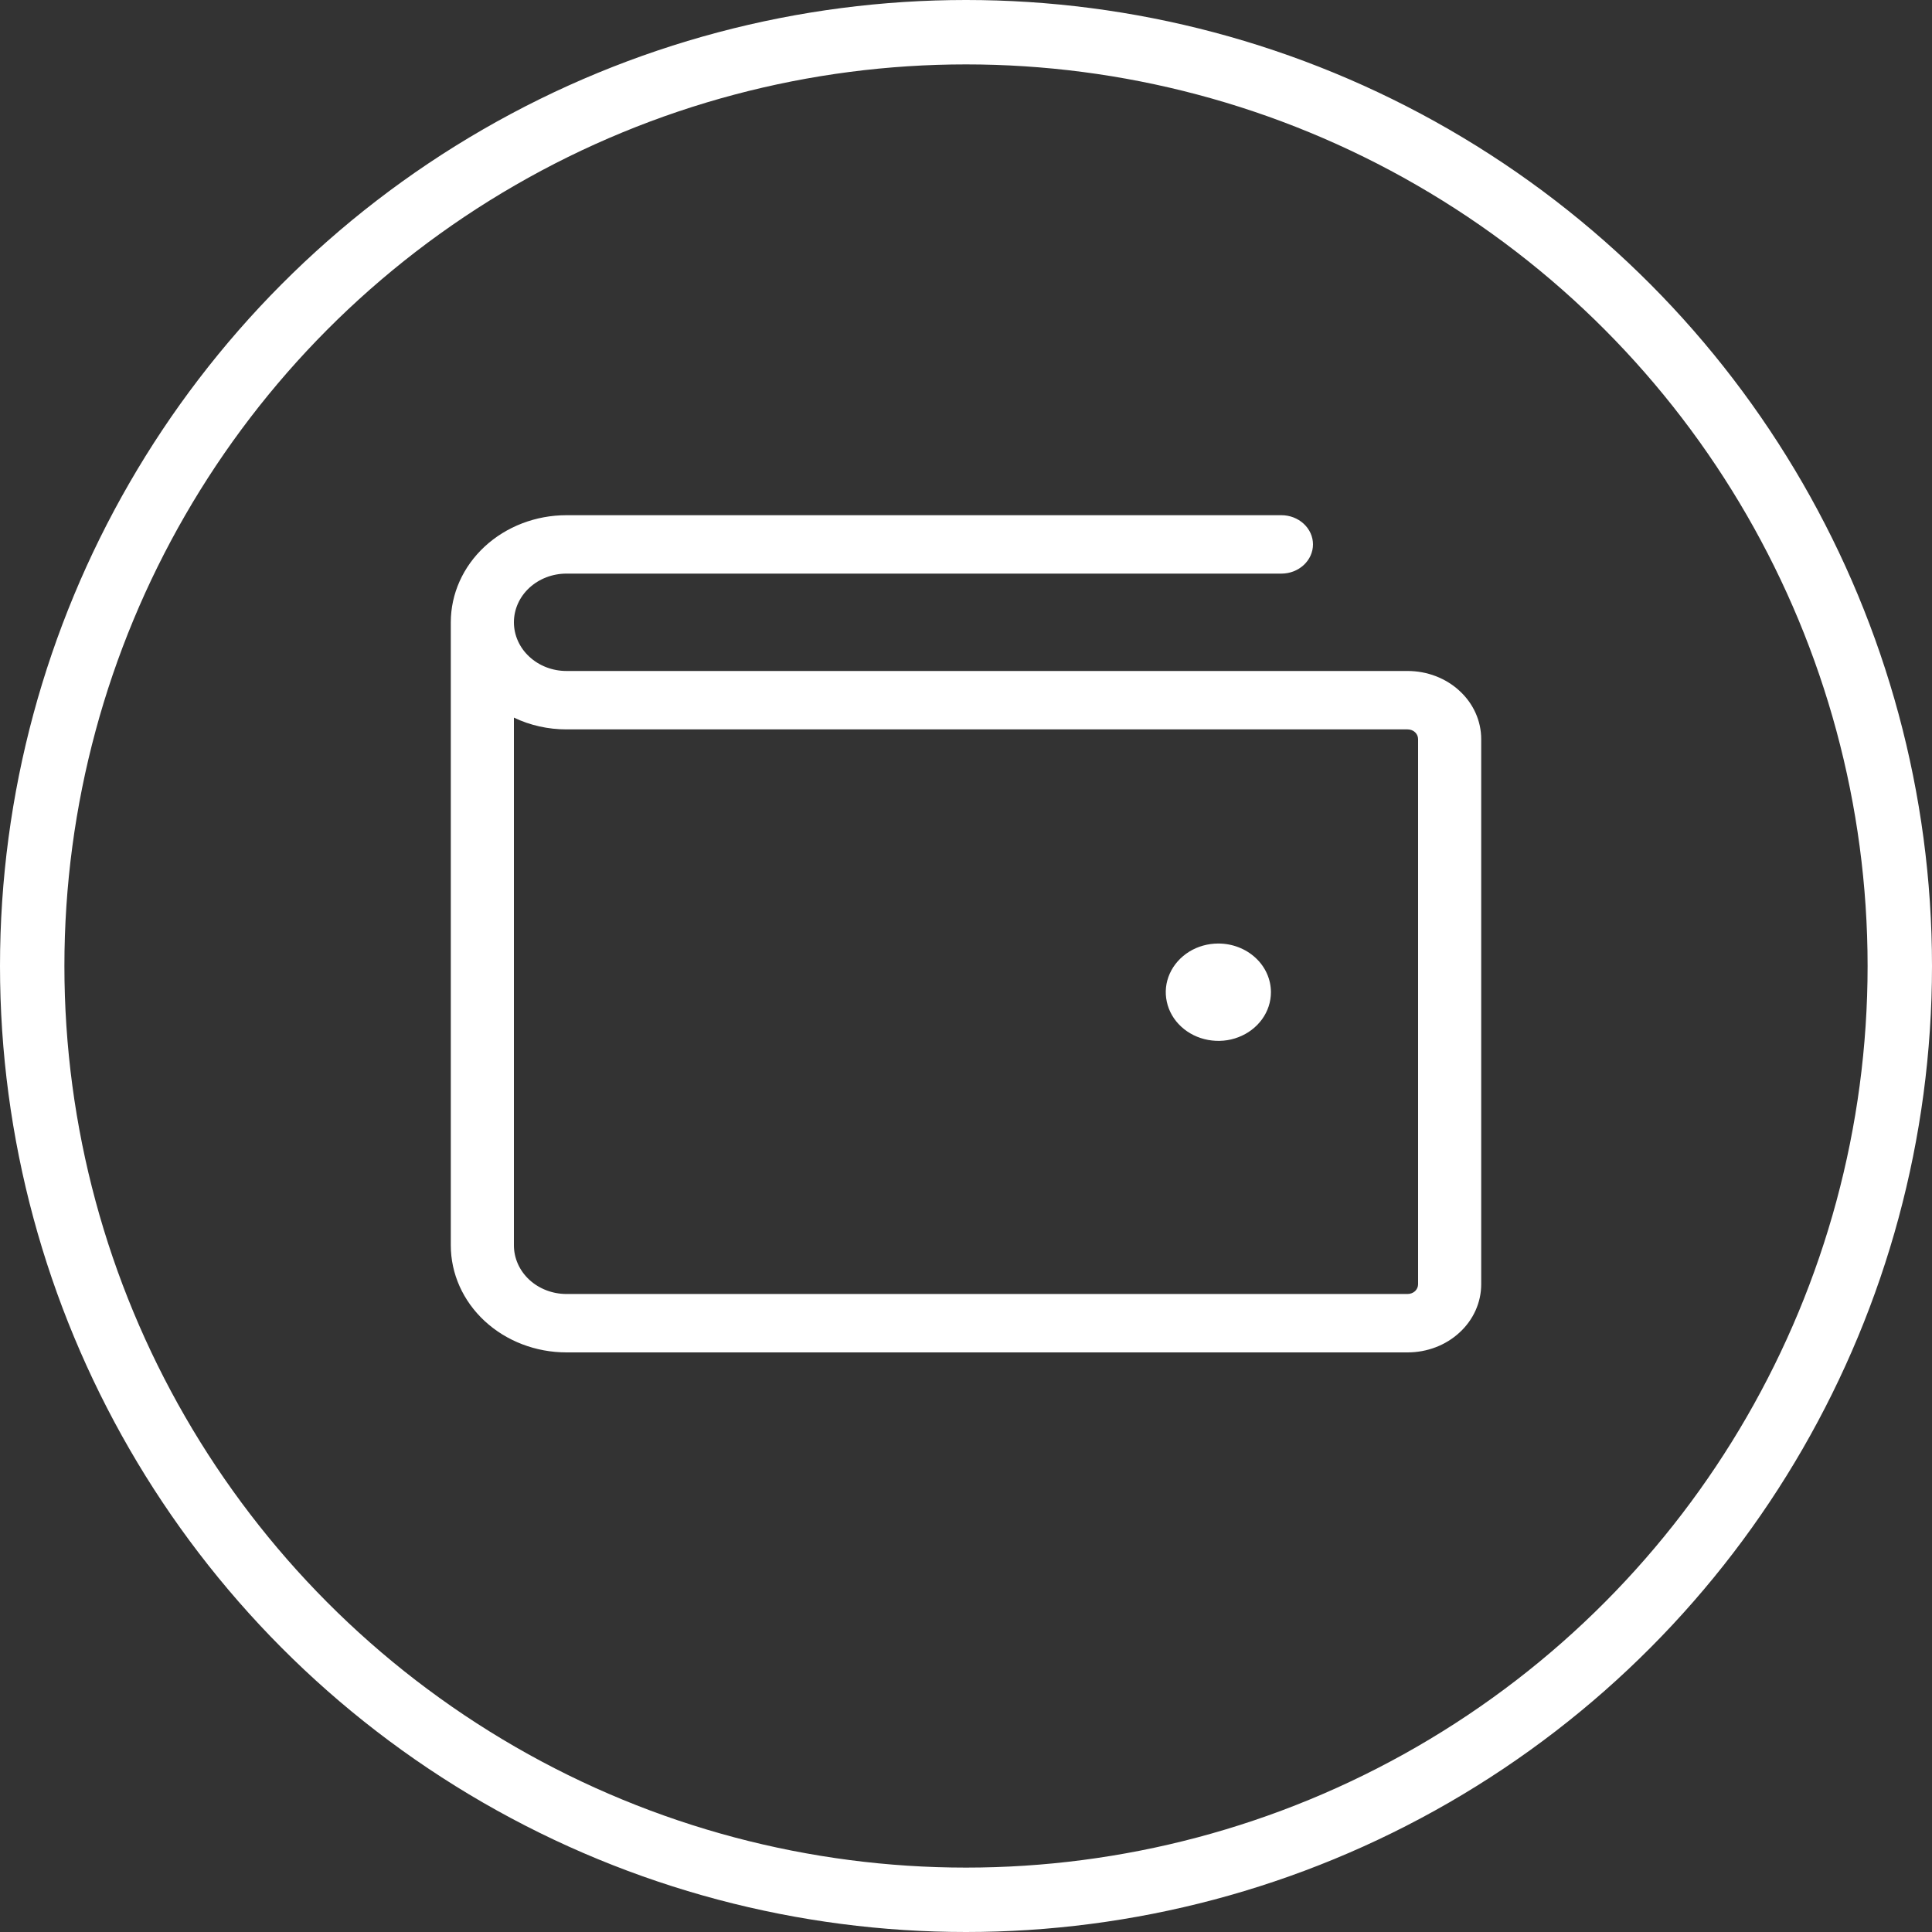
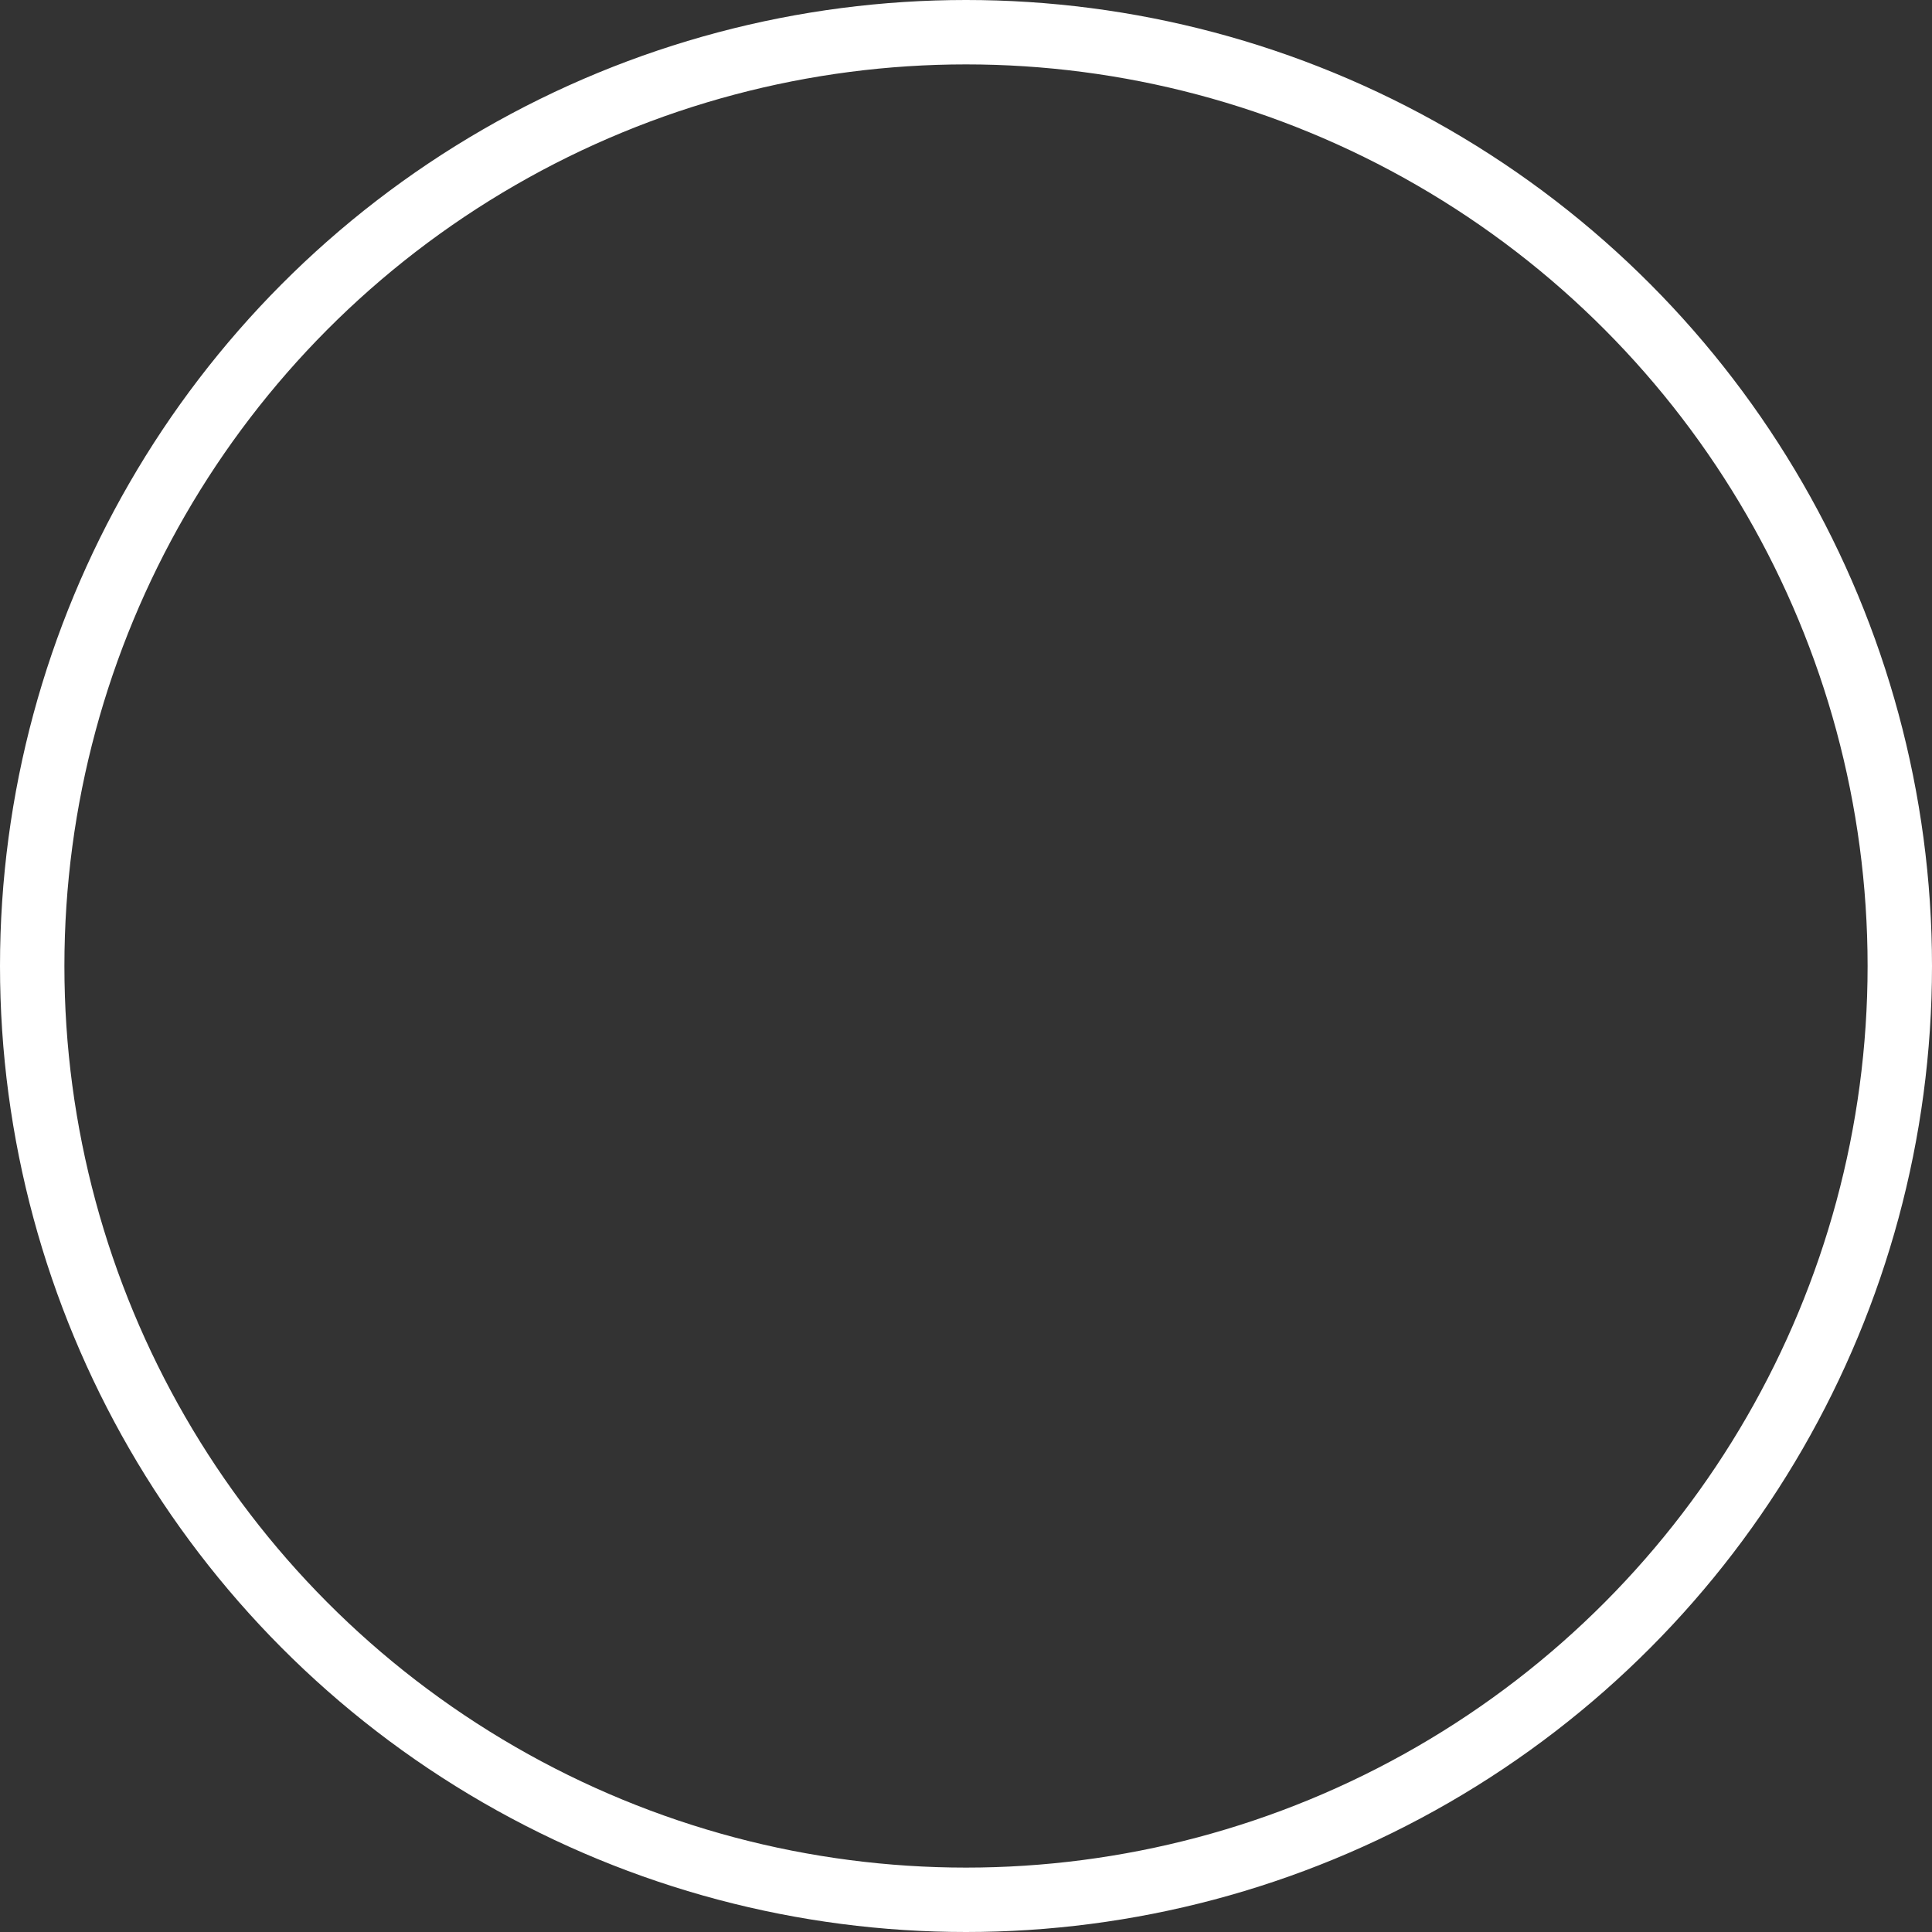
<svg xmlns="http://www.w3.org/2000/svg" width="30" height="30" viewBox="0 0 30 30" fill="none">
  <rect x="0" y="0" width="30" height="30" fill="#333333" stroke="none" />
  <circle cx="15" cy="15" r="14.5" stroke="white" />
-   <path d="M21.857 10.419H8.796C8.579 10.419 8.372 10.339 8.219 10.197C8.066 10.056 7.98 9.863 7.98 9.663C7.98 9.462 8.066 9.27 8.219 9.128C8.372 8.987 8.579 8.907 8.796 8.907H19.898C20.028 8.907 20.152 8.859 20.244 8.774C20.336 8.689 20.388 8.574 20.388 8.453C20.388 8.333 20.336 8.218 20.244 8.133C20.152 8.048 20.028 8 19.898 8H8.796C8.32 8 7.863 8.175 7.526 8.487C7.189 8.799 7 9.222 7 9.663V19.337C7 19.778 7.189 20.201 7.526 20.513C7.863 20.825 8.32 21 8.796 21H21.857C22.16 21 22.451 20.889 22.665 20.69C22.88 20.492 23 20.223 23 19.942V11.477C23 11.196 22.88 10.927 22.665 10.729C22.451 10.53 22.16 10.419 21.857 10.419ZM22.02 19.942C22.02 19.982 22.003 20.02 21.973 20.049C21.942 20.077 21.9 20.093 21.857 20.093H8.796C8.579 20.093 8.372 20.013 8.219 19.872C8.066 19.73 7.98 19.538 7.98 19.337V11.143C8.232 11.264 8.512 11.326 8.796 11.326H21.857C21.9 11.326 21.942 11.341 21.973 11.37C22.003 11.398 22.02 11.437 22.02 11.477V19.942ZM19.735 15.407C19.735 15.556 19.687 15.703 19.597 15.827C19.507 15.951 19.38 16.048 19.231 16.105C19.082 16.163 18.918 16.177 18.759 16.148C18.601 16.119 18.455 16.047 18.341 15.941C18.227 15.836 18.149 15.701 18.118 15.554C18.086 15.408 18.102 15.256 18.164 15.118C18.226 14.98 18.331 14.862 18.465 14.778C18.599 14.695 18.757 14.651 18.918 14.651C19.135 14.651 19.343 14.731 19.496 14.873C19.649 15.014 19.735 15.207 19.735 15.407Z" fill="white" />
</svg>